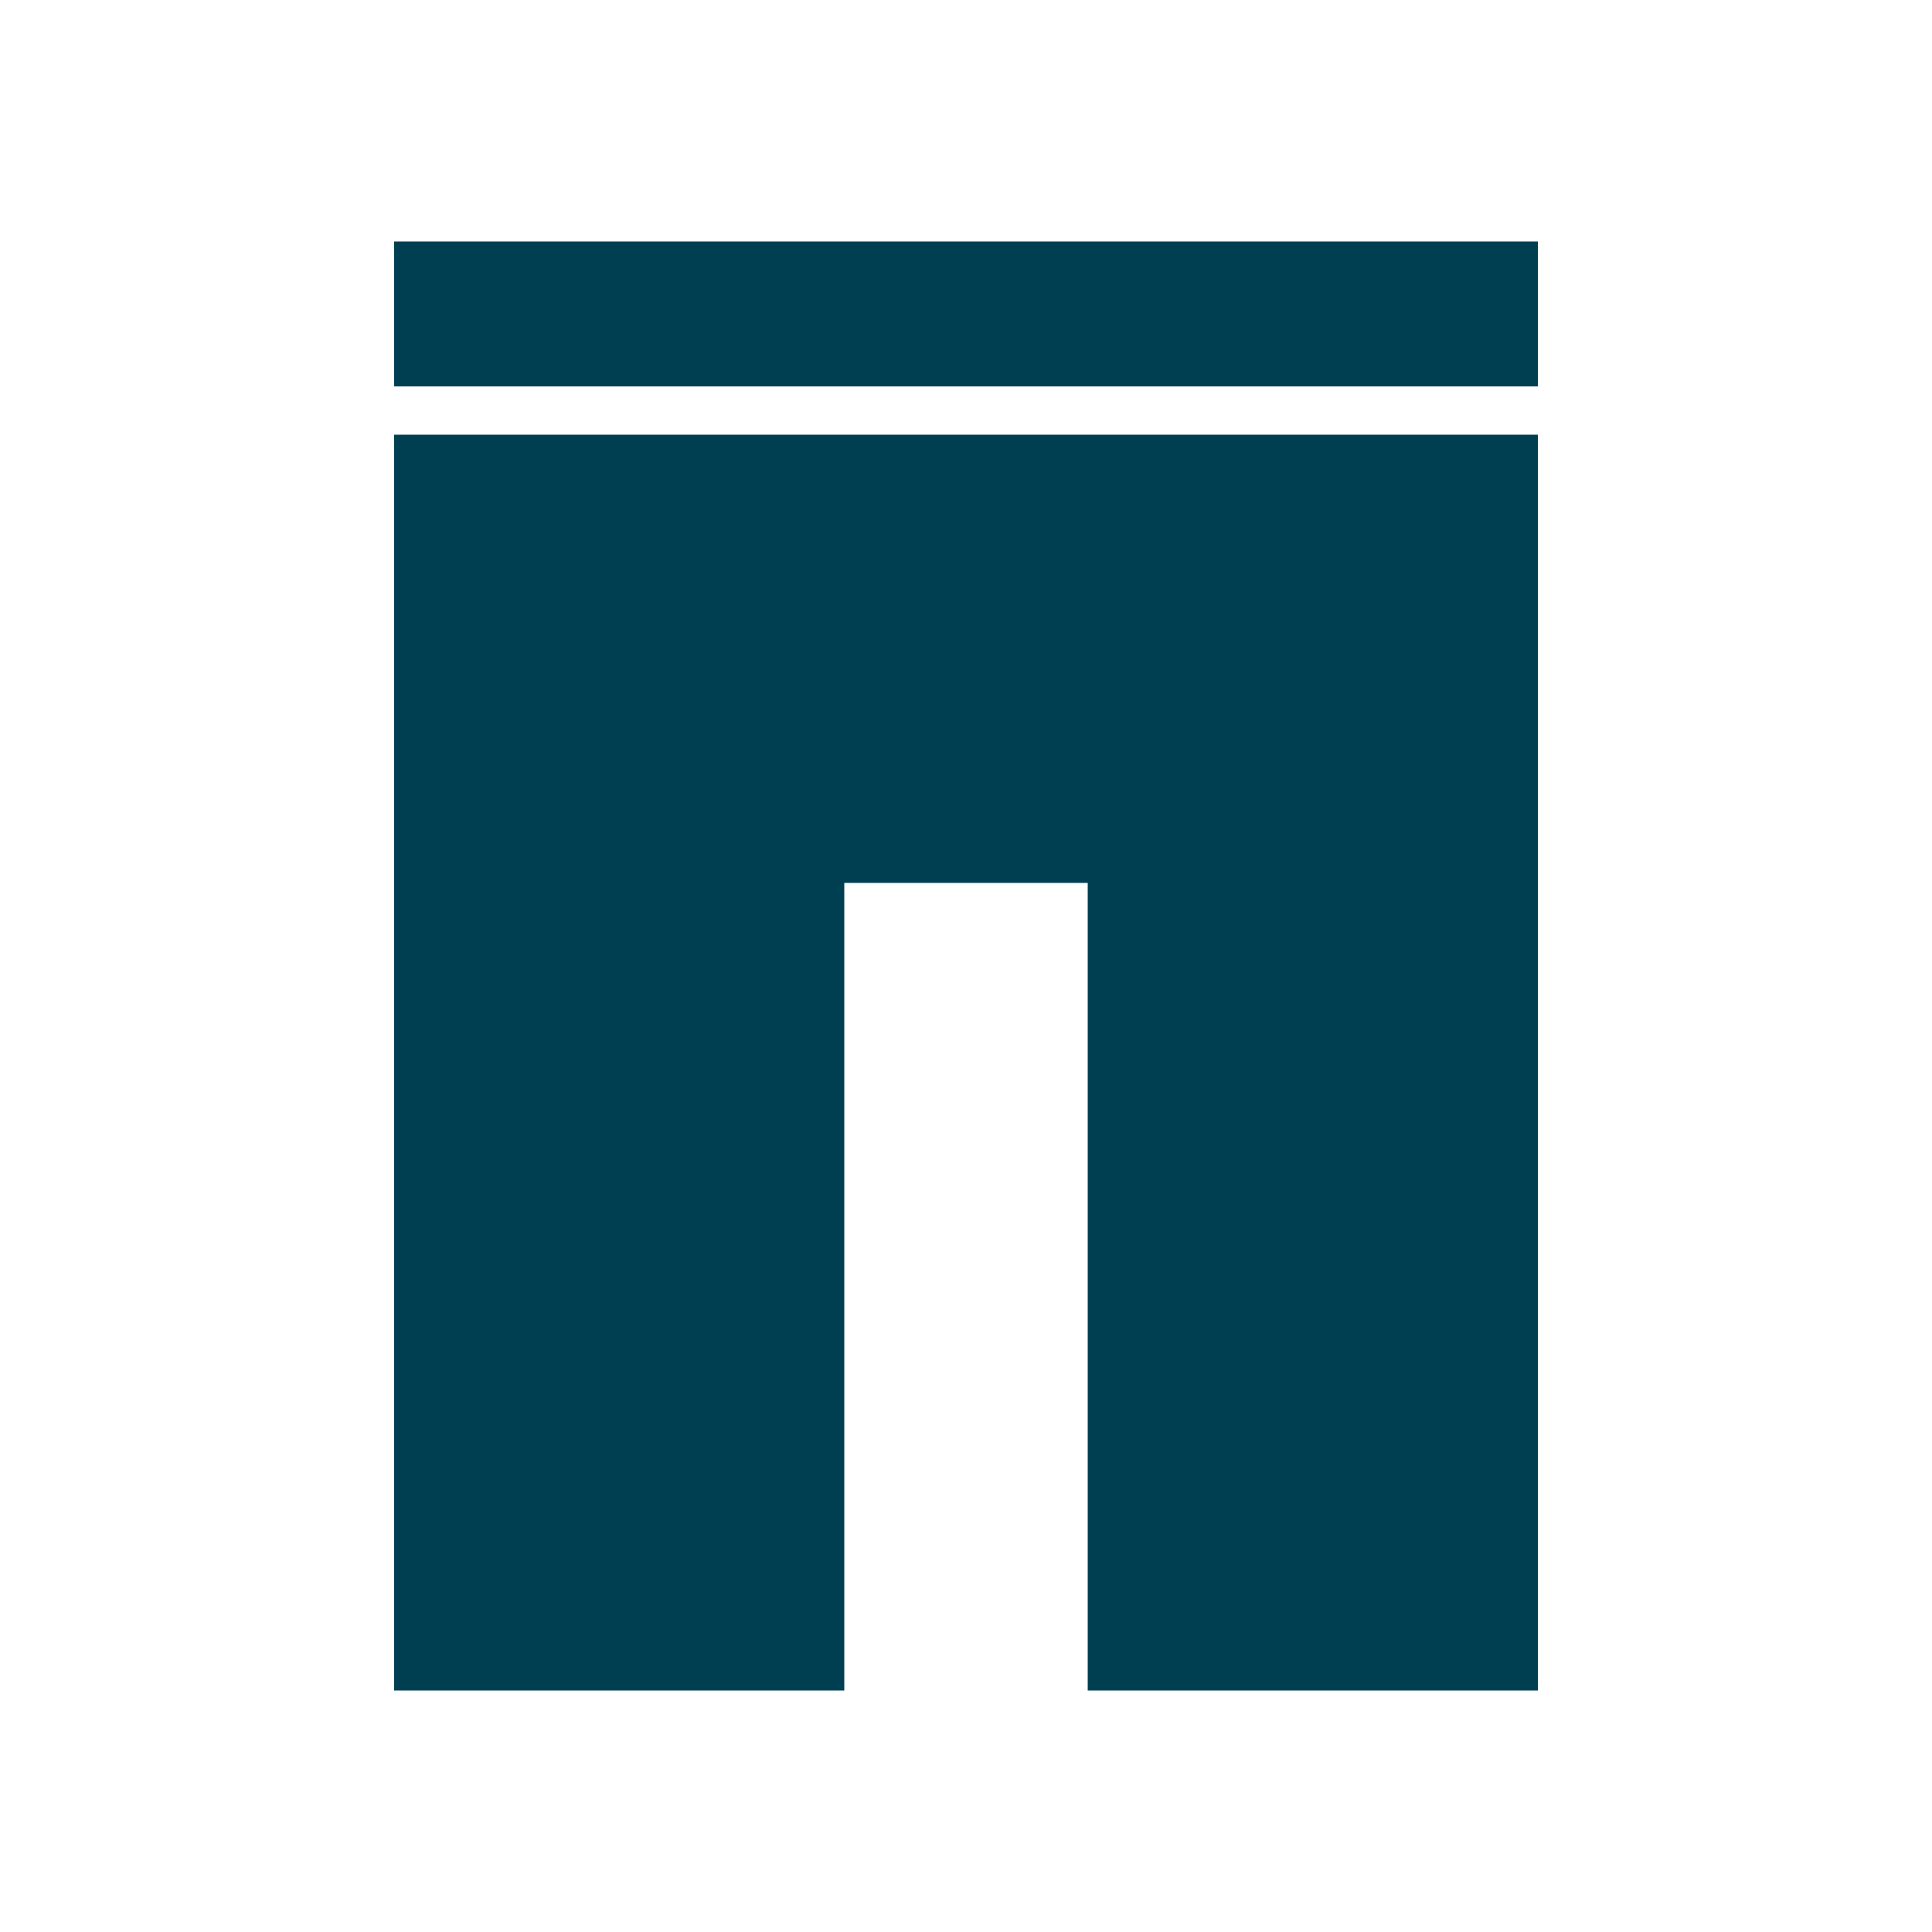
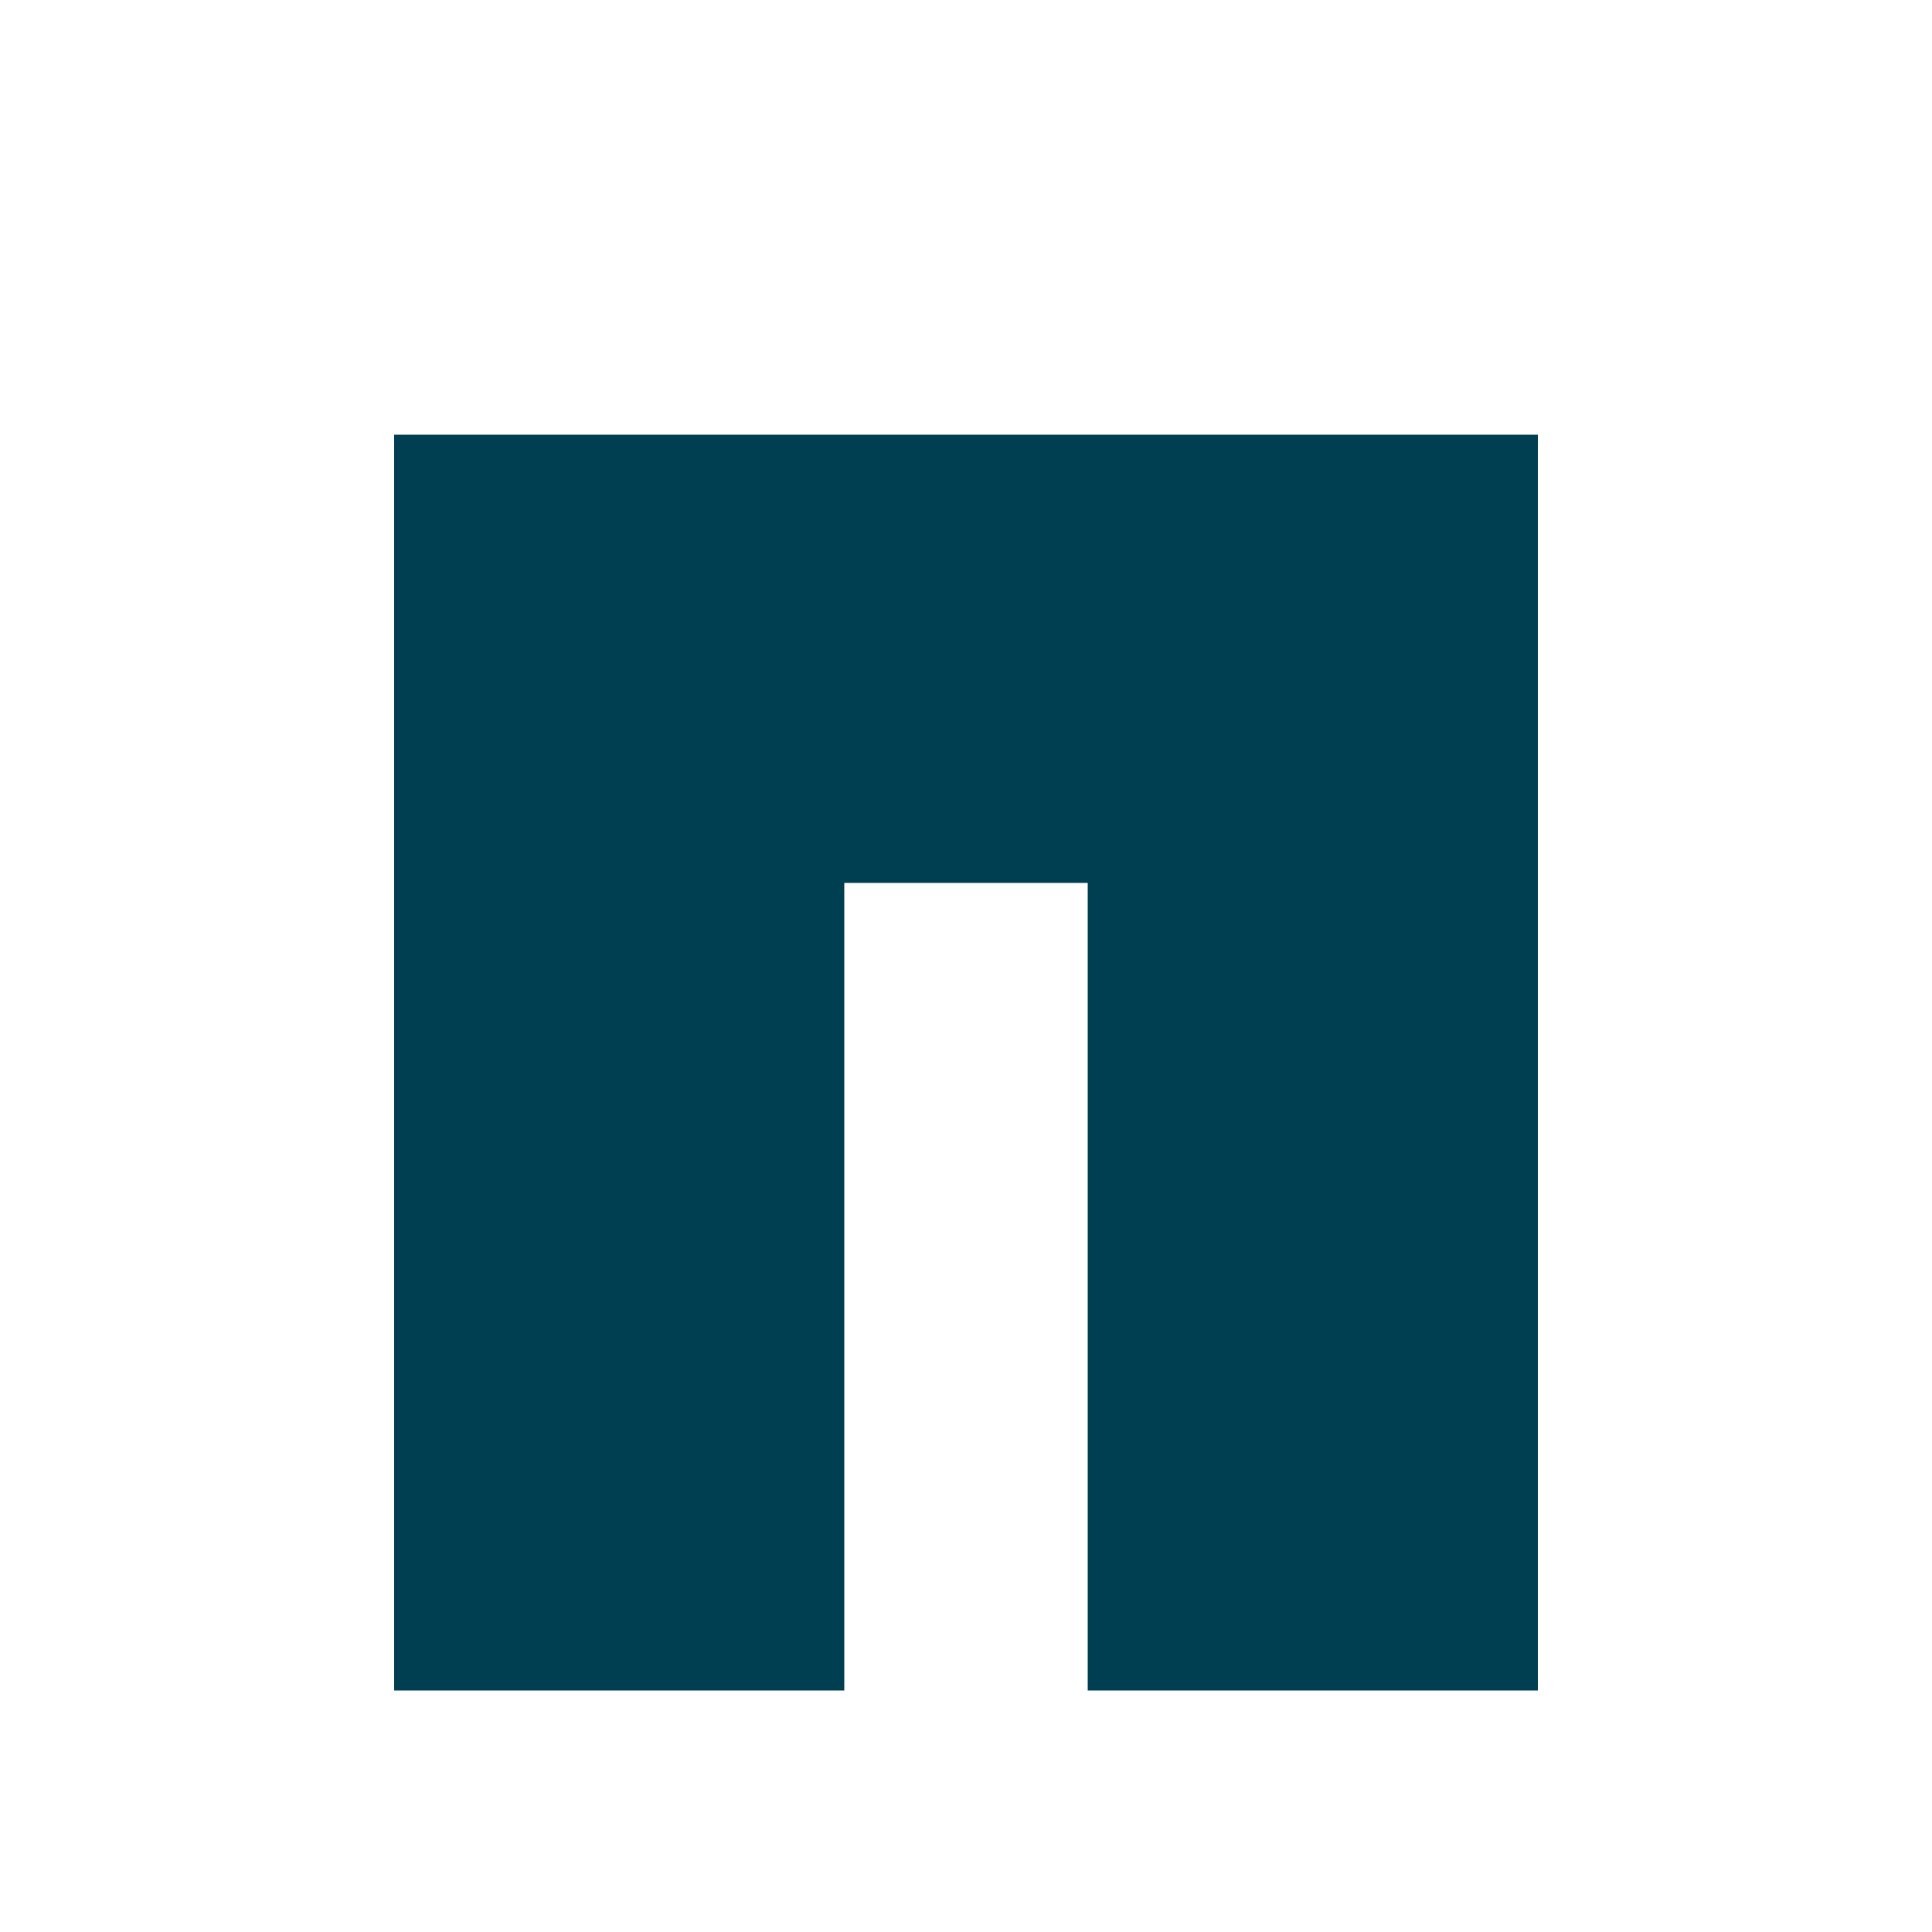
<svg xmlns="http://www.w3.org/2000/svg" version="1.1" id="Layer_1" x="0px" y="0px" viewBox="0 0 100 100" style="enable-background:new 0 0 100 100;" xml:space="preserve">
  <style type="text/css">
	.st0{fill:#003F52;}
</style>
  <g>
    <polygon class="st0" points="20.4,87.5 43.7,87.5 43.7,45.7 56.3,45.7 56.3,87.5 79.6,87.5 79.6,22.5 20.4,22.5  " />
-     <rect x="20.4" y="12.5" class="st0" width="59.2" height="7.5" />
  </g>
</svg>